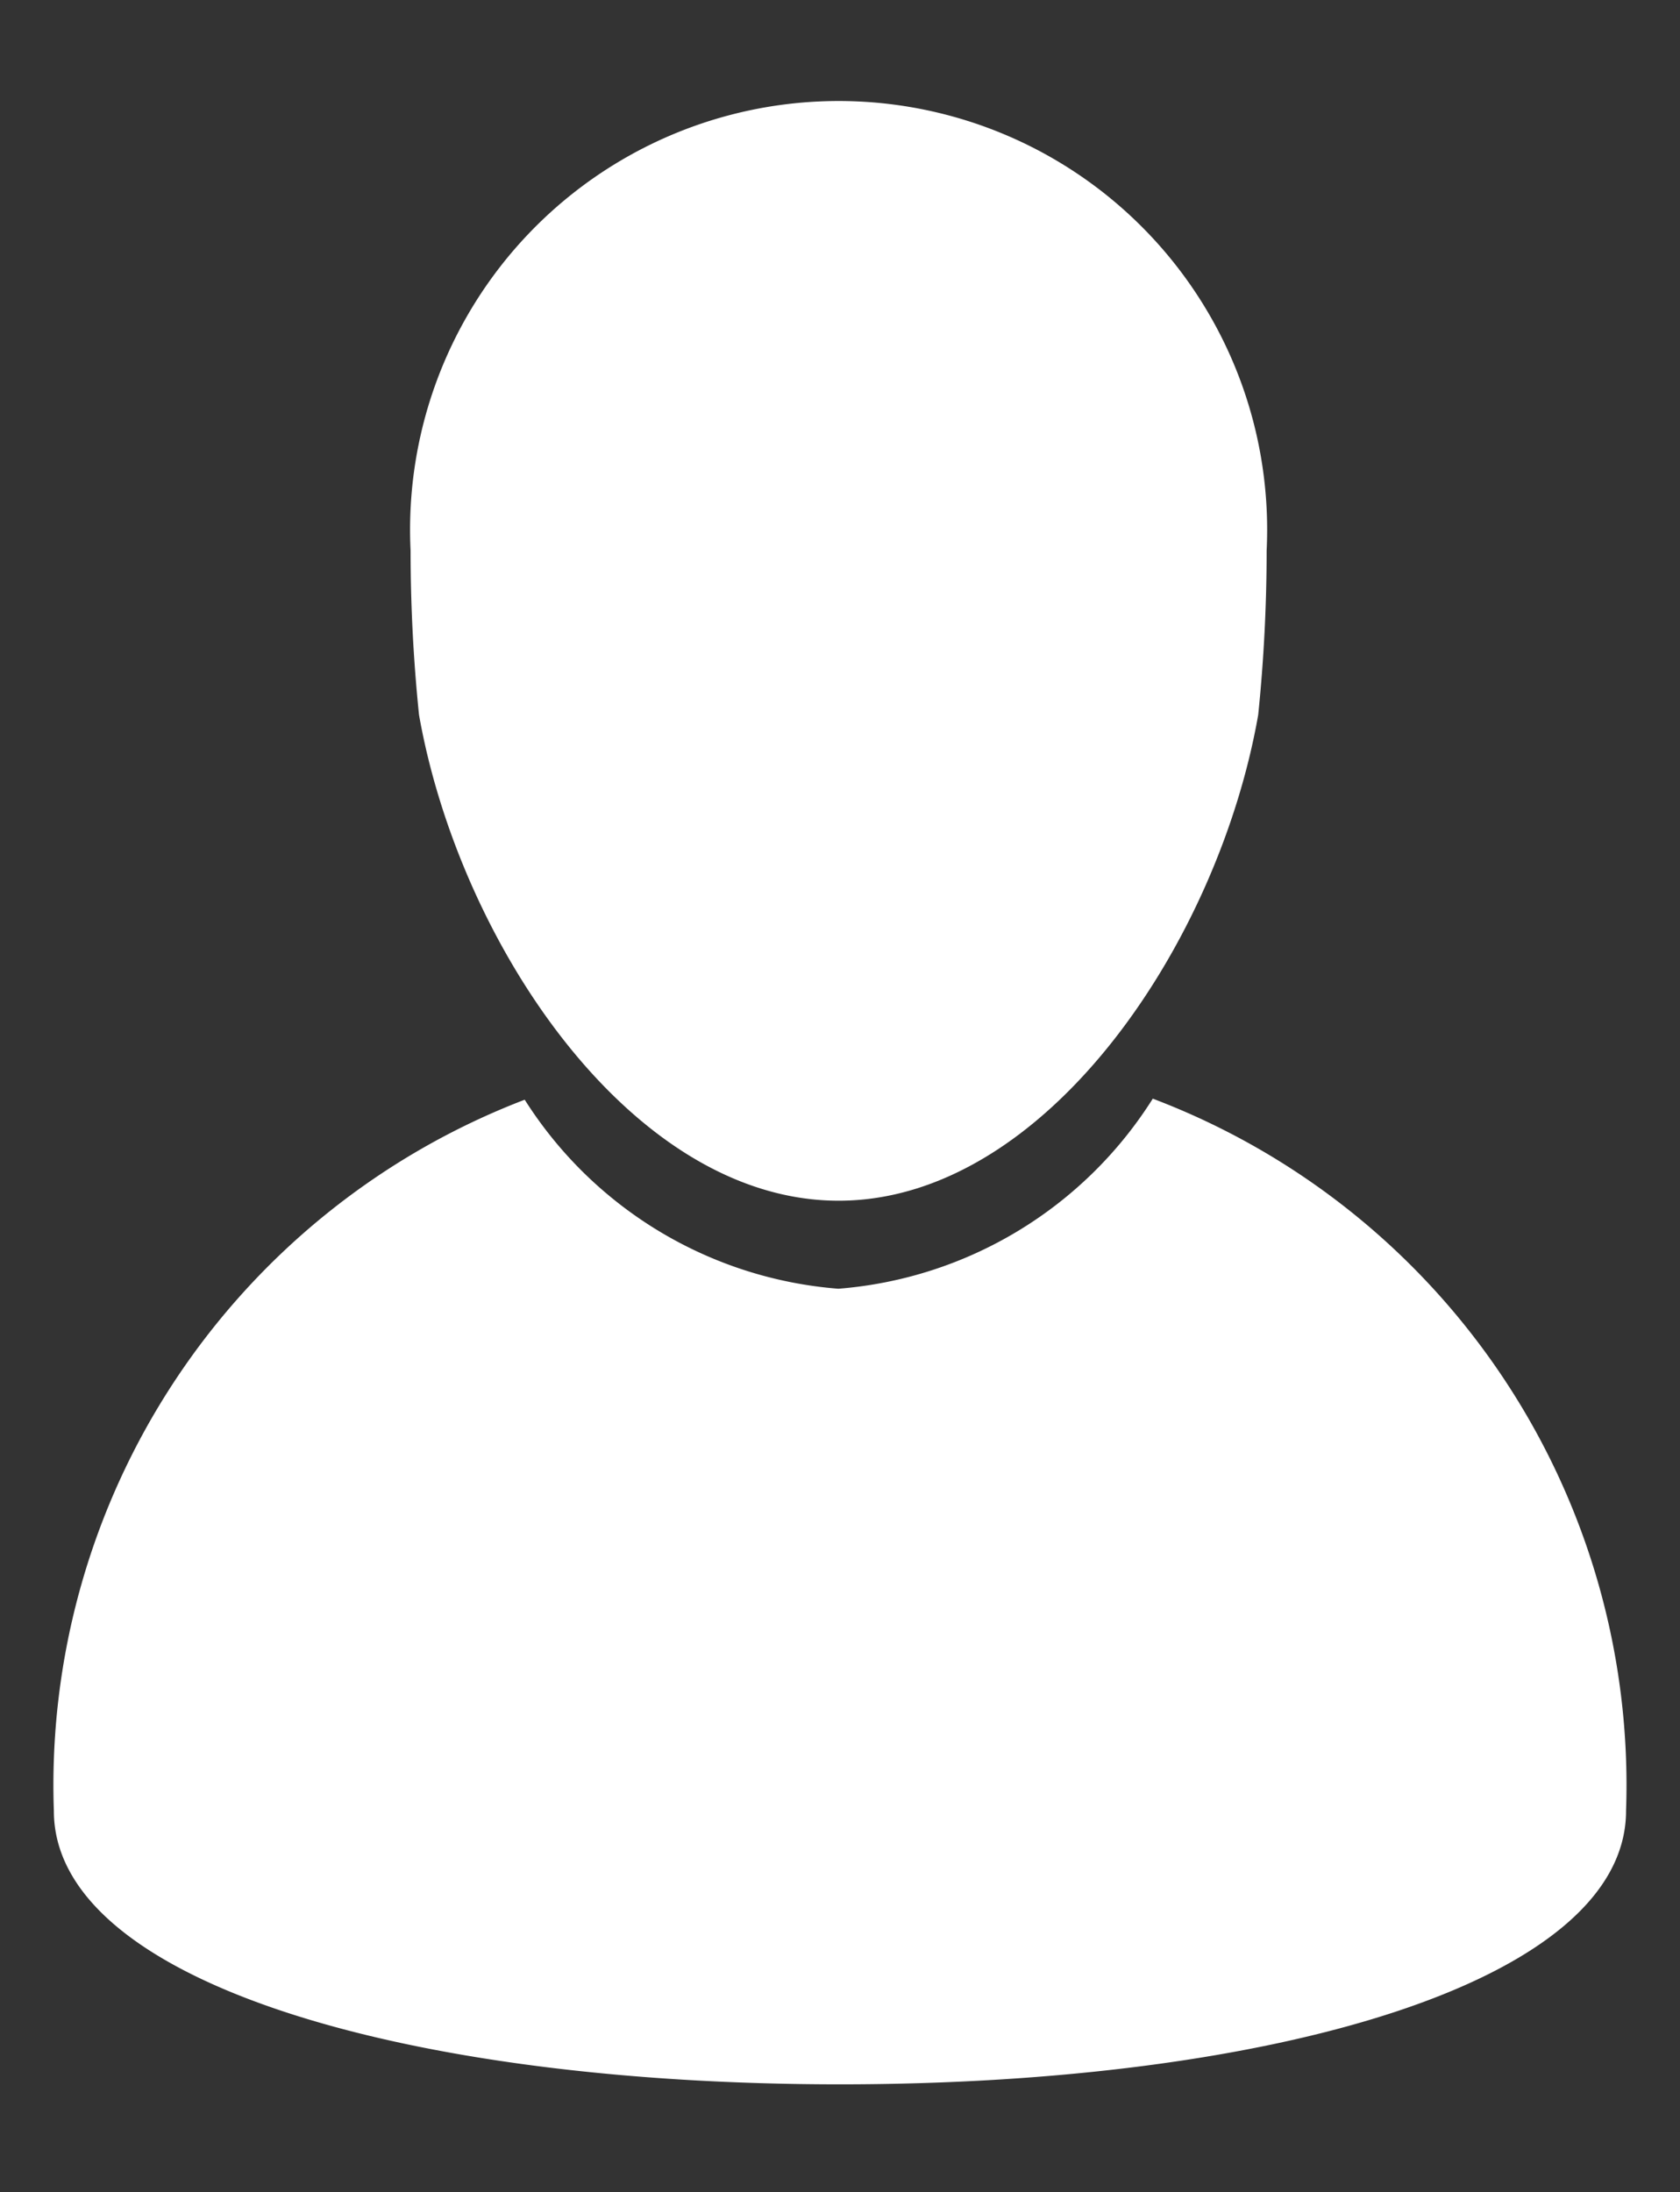
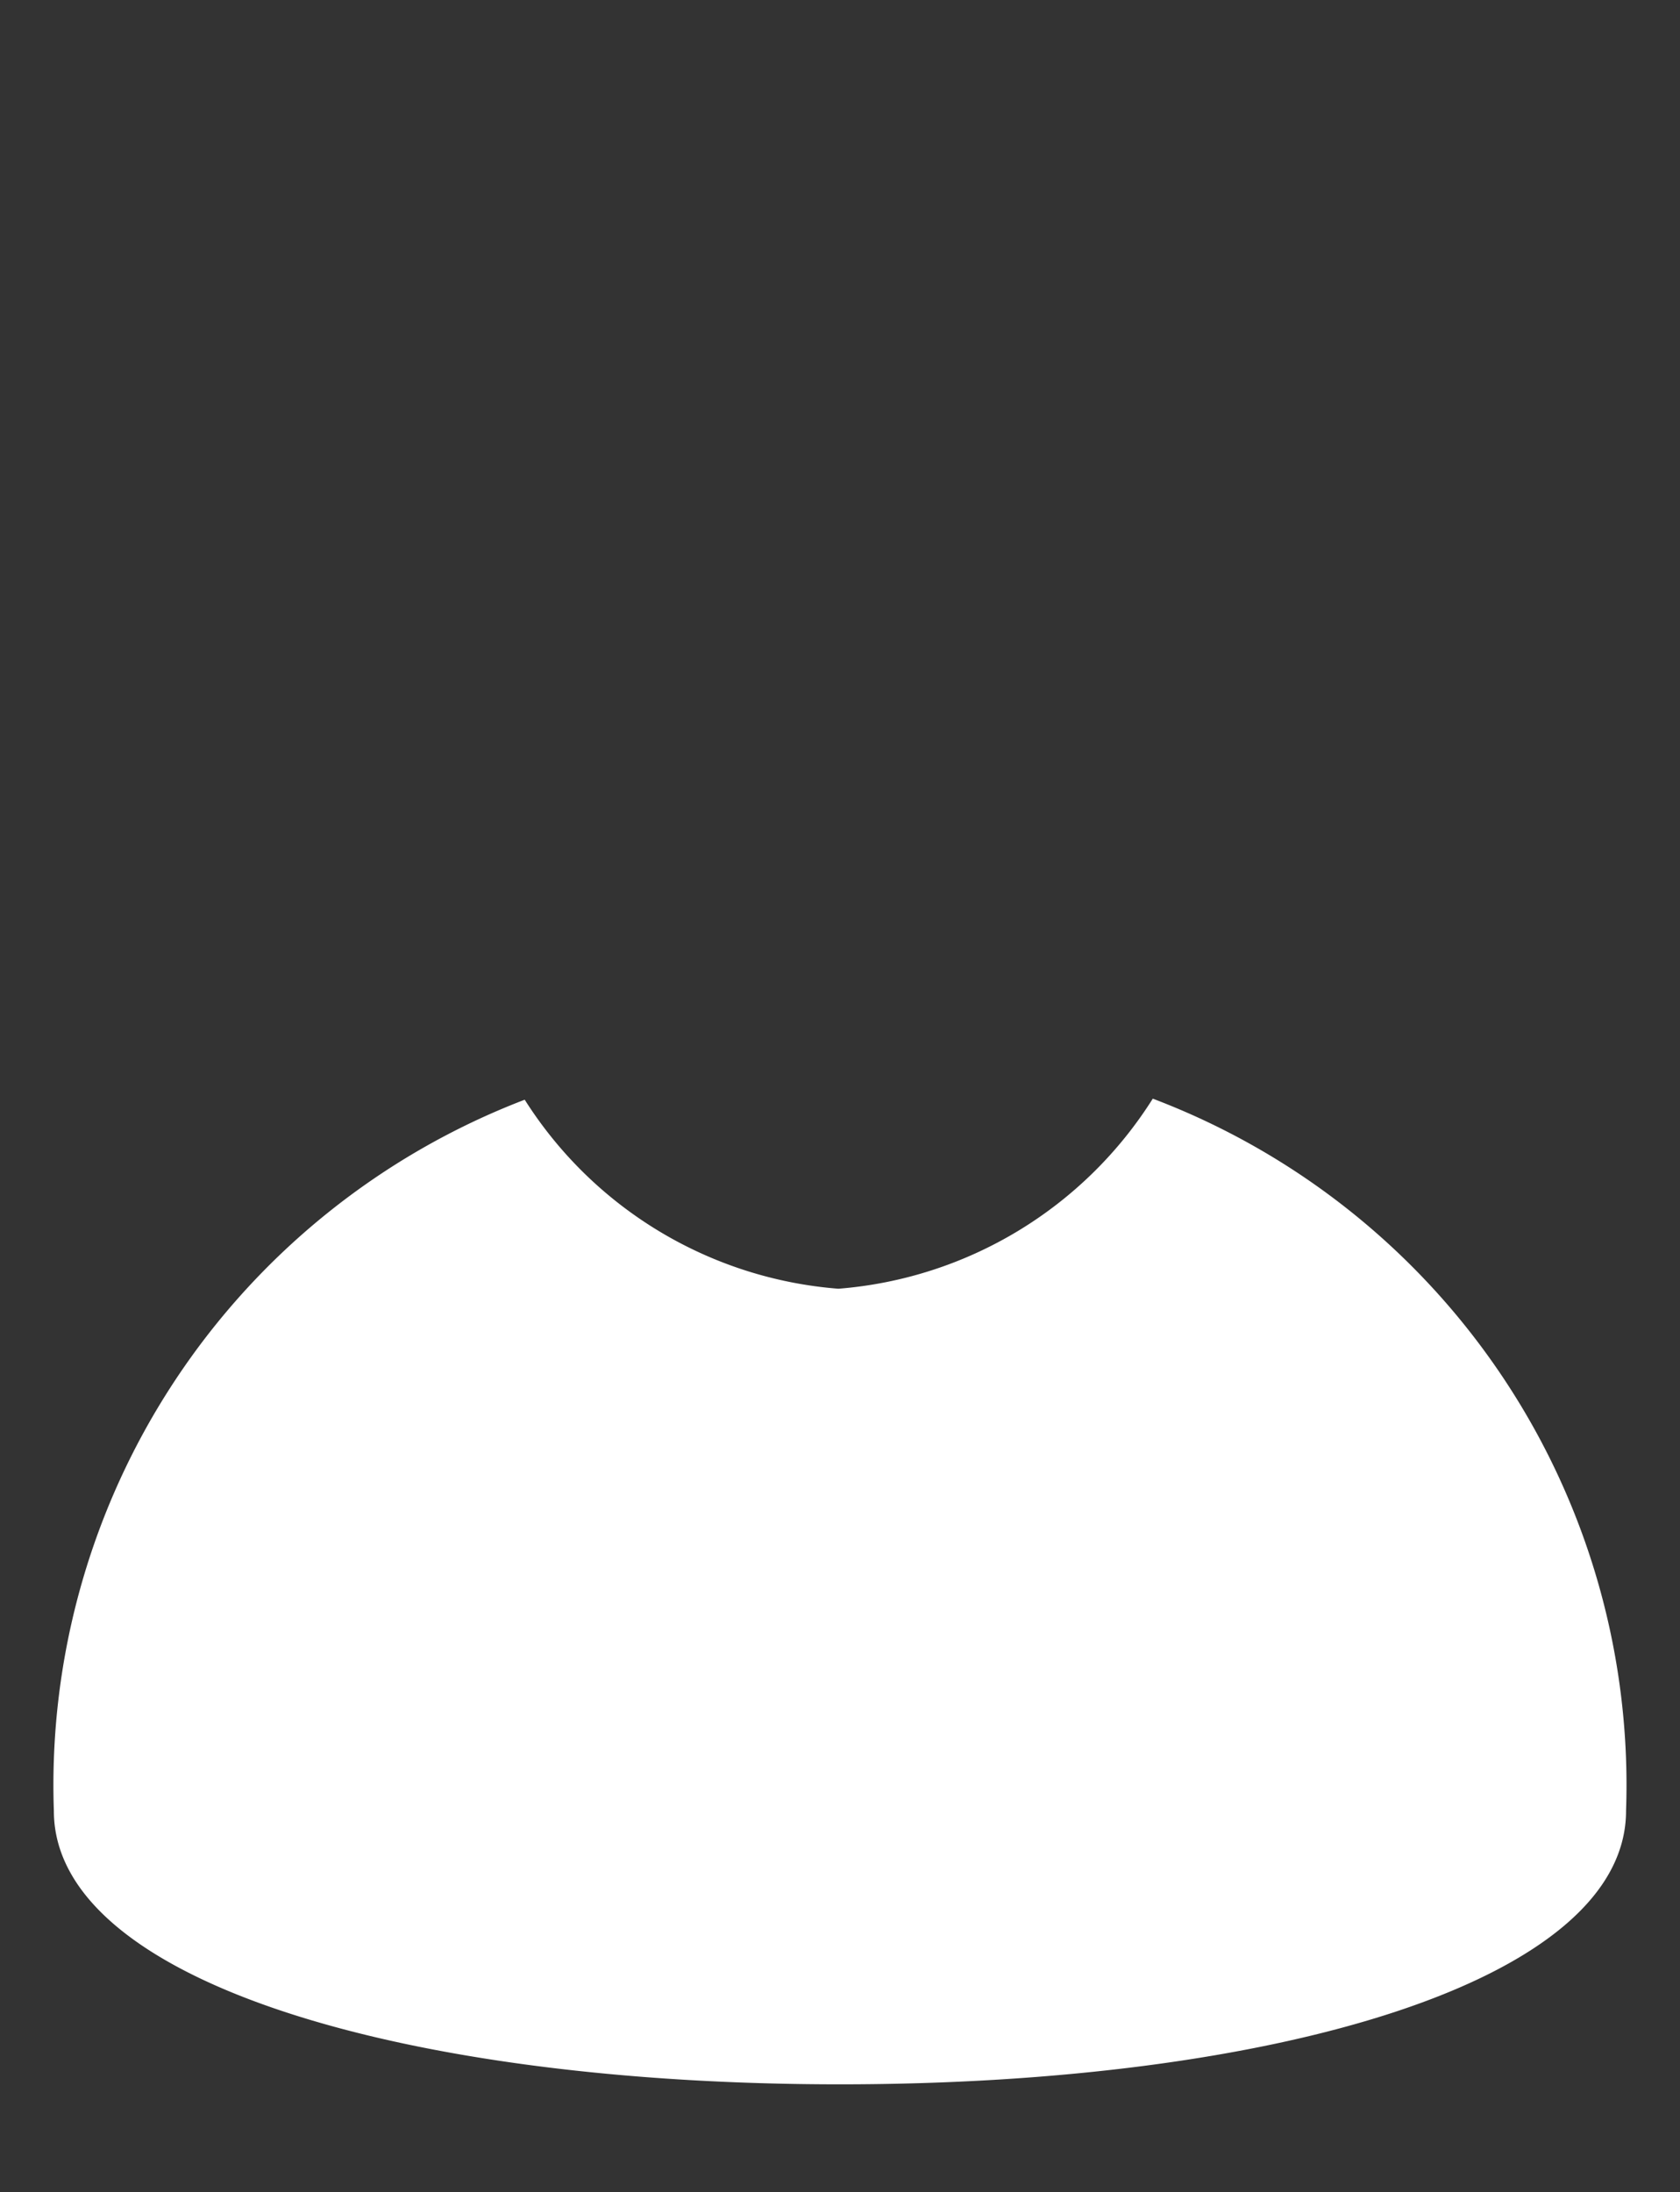
<svg xmlns="http://www.w3.org/2000/svg" width="19.931" height="26" viewBox="0 0 19.931 26">
  <rect x="0" y="0" width="19.931" height="26" fill="#333333" stroke="none" />
  <defs>
    <clipPath id="clip-path">
      <rect id="Rectangle_1658" data-name="Rectangle 1658" width="19.931" height="26" fill="#fff" />
    </clipPath>
  </defs>
  <g id="UsernameIcon" transform="translate(-1 -3)">
    <g id="Group_152" data-name="Group 152" transform="translate(1 3)" clip-path="url(#clip-path)">
-       <path id="Path_827" data-name="Path 827" d="M31,5.251A19.149,19.149,0,0,1,30.9,7.2c-.474,2.707-2.523,5.763-4.978,5.763s-4.5-3.056-4.978-5.763a19.148,19.148,0,0,1-.1-1.949A5.084,5.084,0,1,1,31,5.251" transform="translate(-15.973 1.278)" fill="#fff" />
      <path id="Path_828" data-name="Path 828" d="M13.037,54.81a4.861,4.861,0,0,1-3.73,2.254,4.854,4.854,0,0,1-3.721-2.242A8.705,8.705,0,0,0,0,63.256C0,65.284,4.176,66.5,9.326,66.5s9.326-1.217,9.326-3.245a8.706,8.706,0,0,0-5.616-8.446" transform="translate(0.639 -41.779)" fill="#fff" />
    </g>
  </g>
</svg>